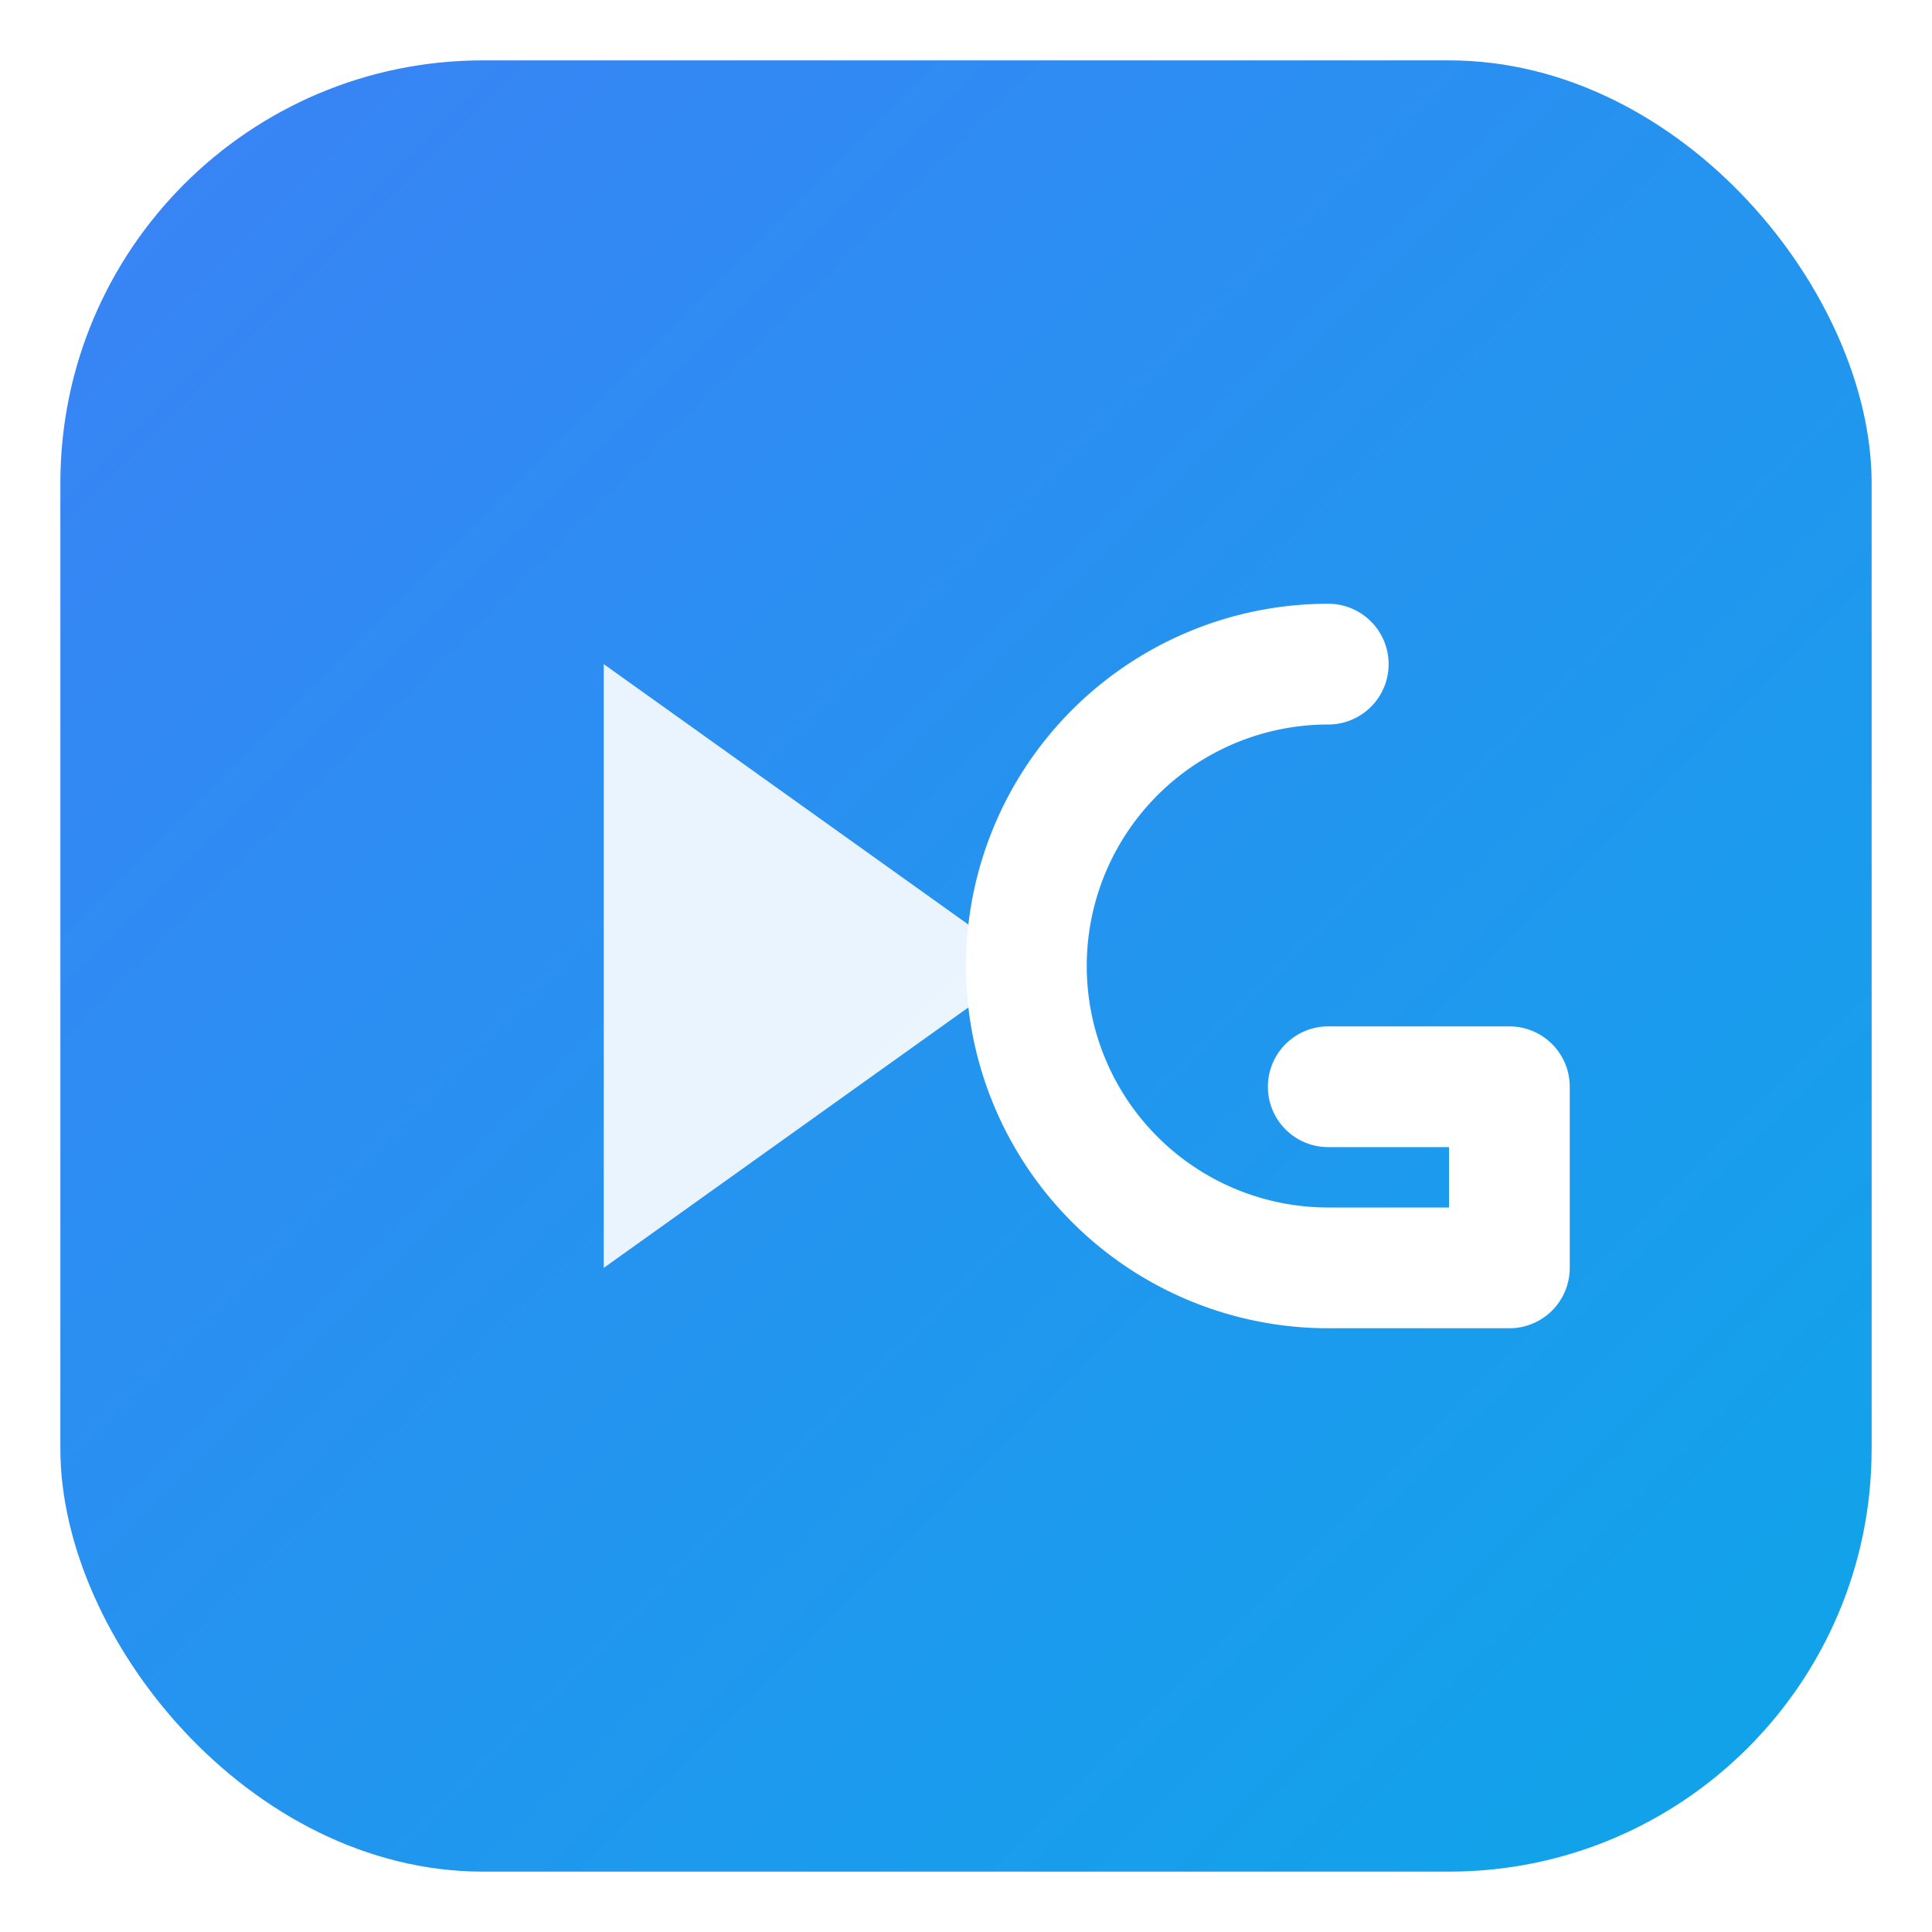
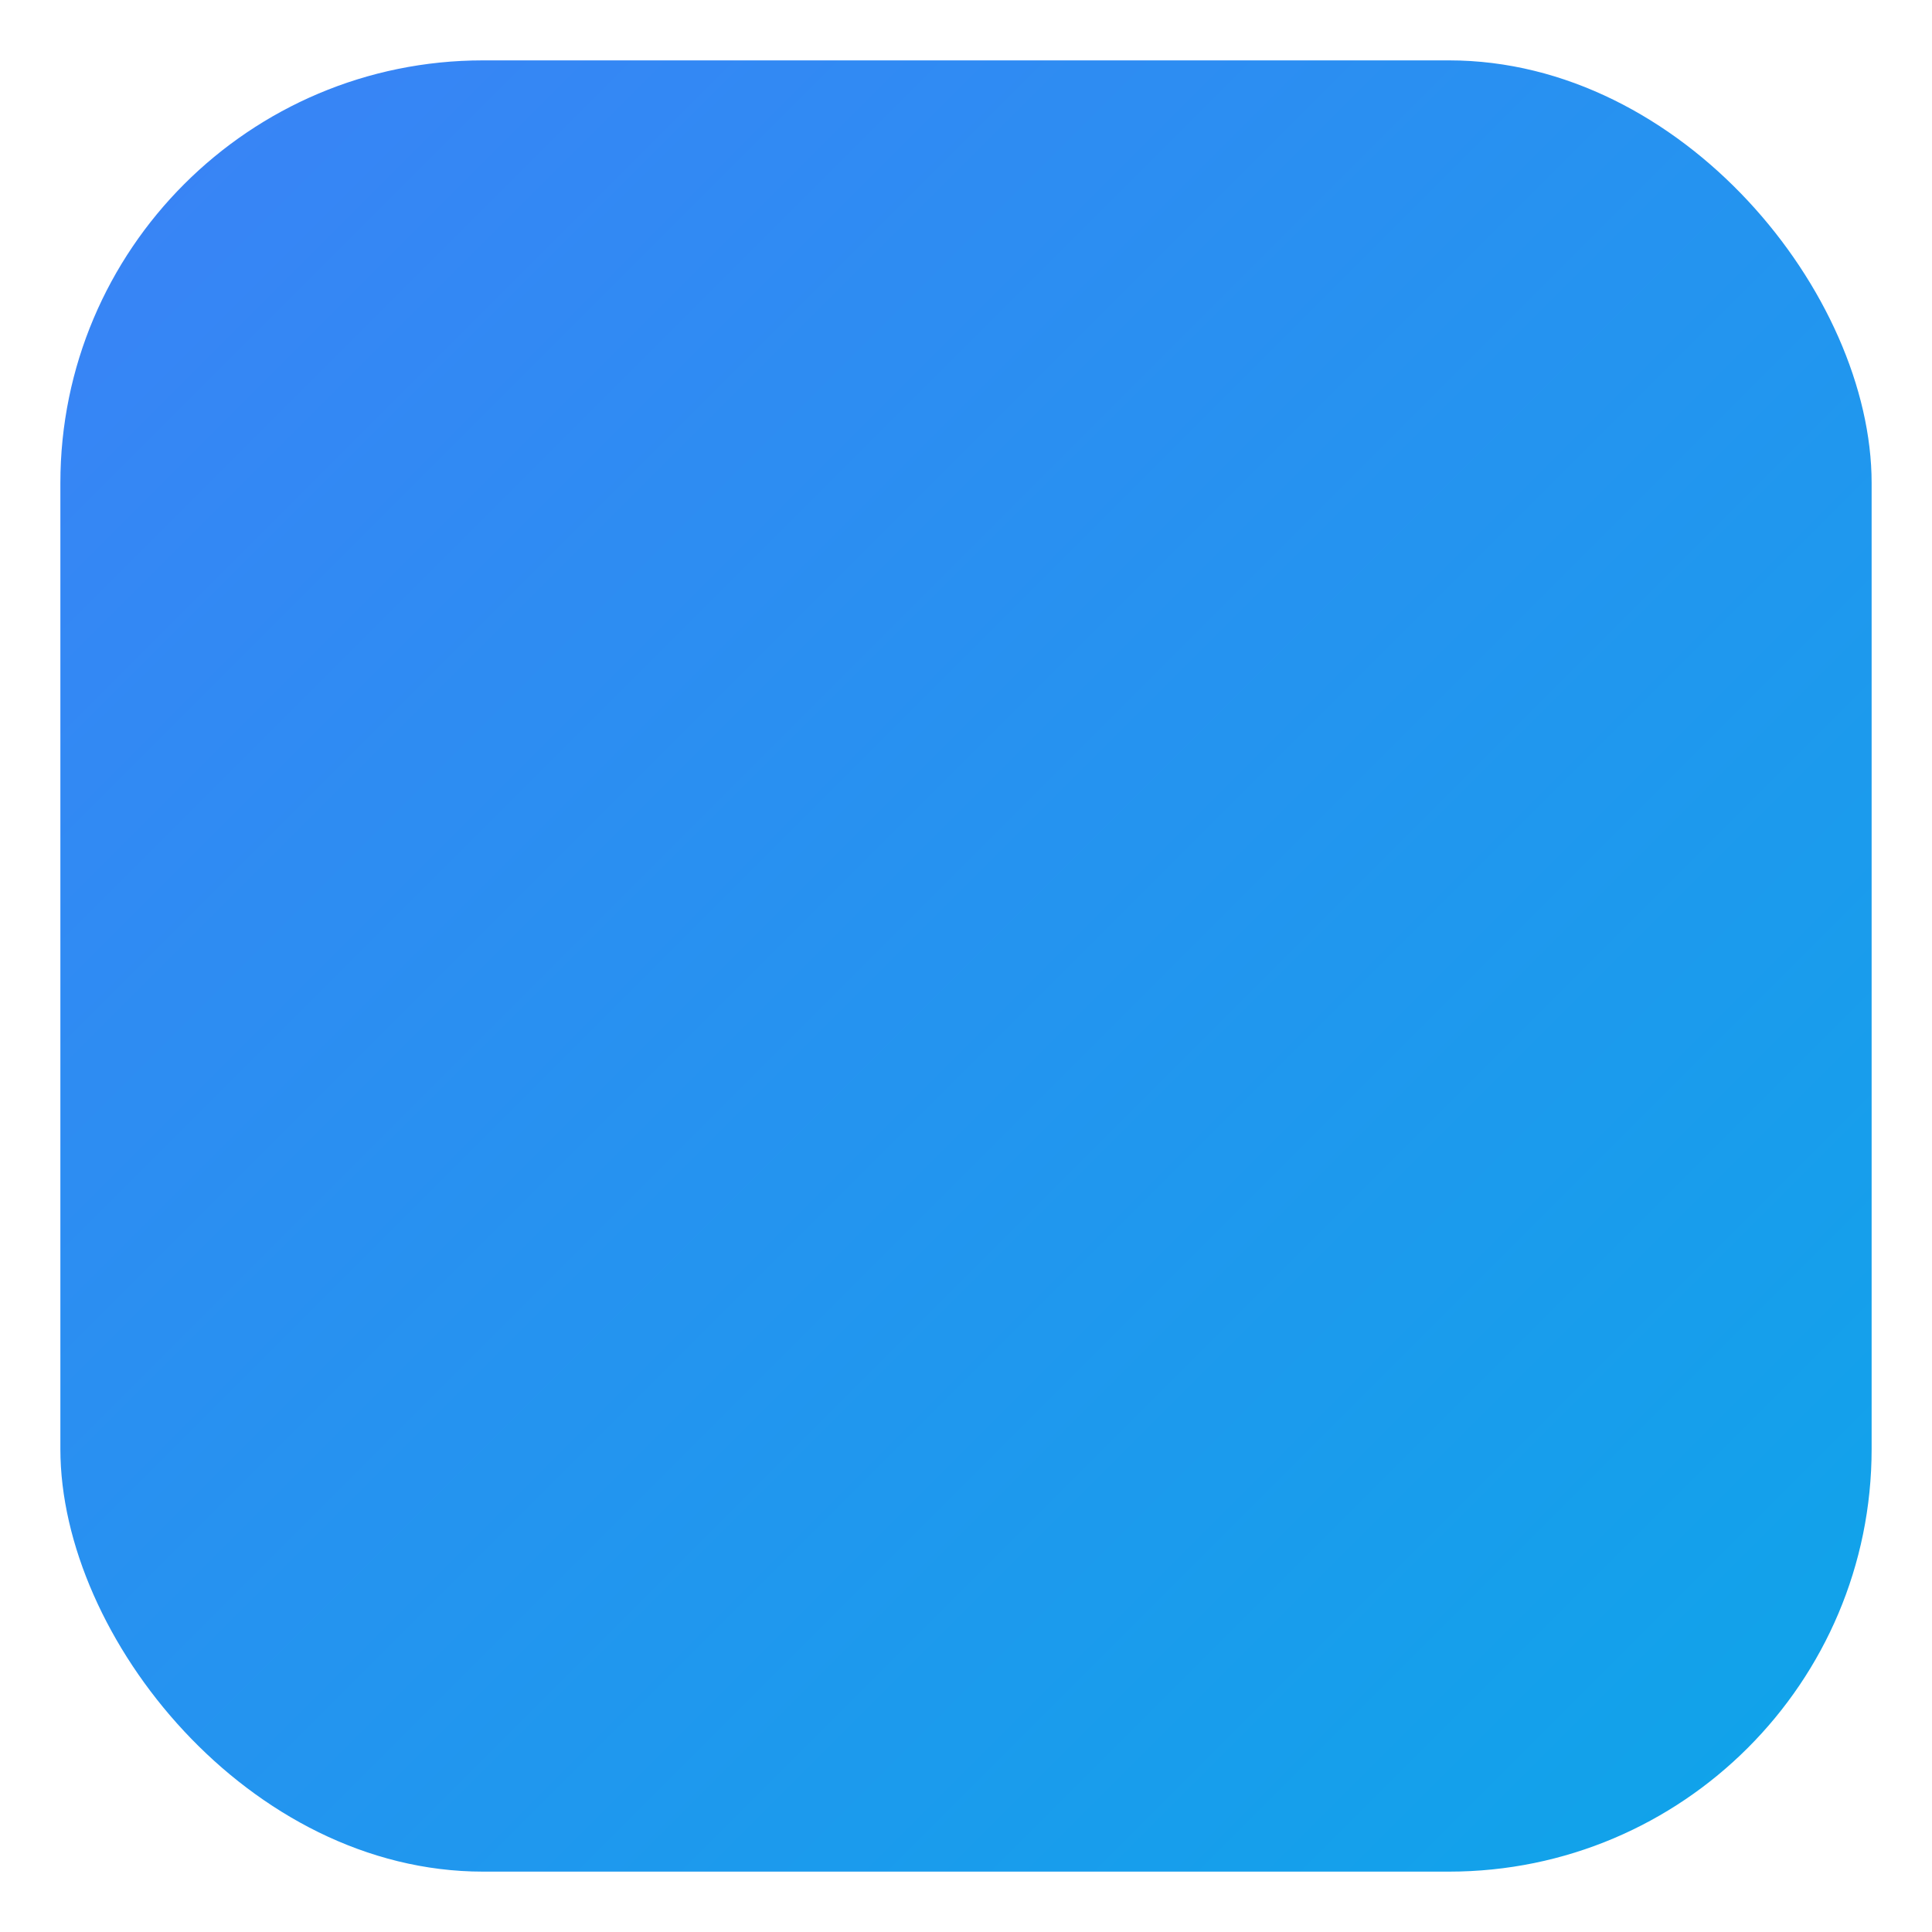
<svg xmlns="http://www.w3.org/2000/svg" width="64" height="64" viewBox="0 0 64 64" role="img" aria-label="Pitch Generator icon">
  <defs>
    <linearGradient id="pg-grad" x1="0" y1="0" x2="1" y2="1">
      <stop offset="0%" stop-color="#3b82f6" />
      <stop offset="100%" stop-color="#0ea5e9" />
    </linearGradient>
    <filter id="pg-shadow" x="-20%" y="-20%" width="140%" height="140%">
      <feDropShadow dx="0" dy="2" stdDeviation="2" flood-color="rgba(0,0,0,0.25)" />
    </filter>
  </defs>
  <rect x="2" y="2" width="60" height="60" rx="14" fill="url(#pg-grad)" filter="url(#pg-shadow)" />
-   <polygon points="20,22 20,42 34,32" fill="#ffffff" opacity="0.9" />
-   <path d="M44 22a10 10 0 1 0 0 20h6v-6h-6" fill="none" stroke="#ffffff" stroke-width="4" stroke-linecap="round" stroke-linejoin="round" />
</svg>